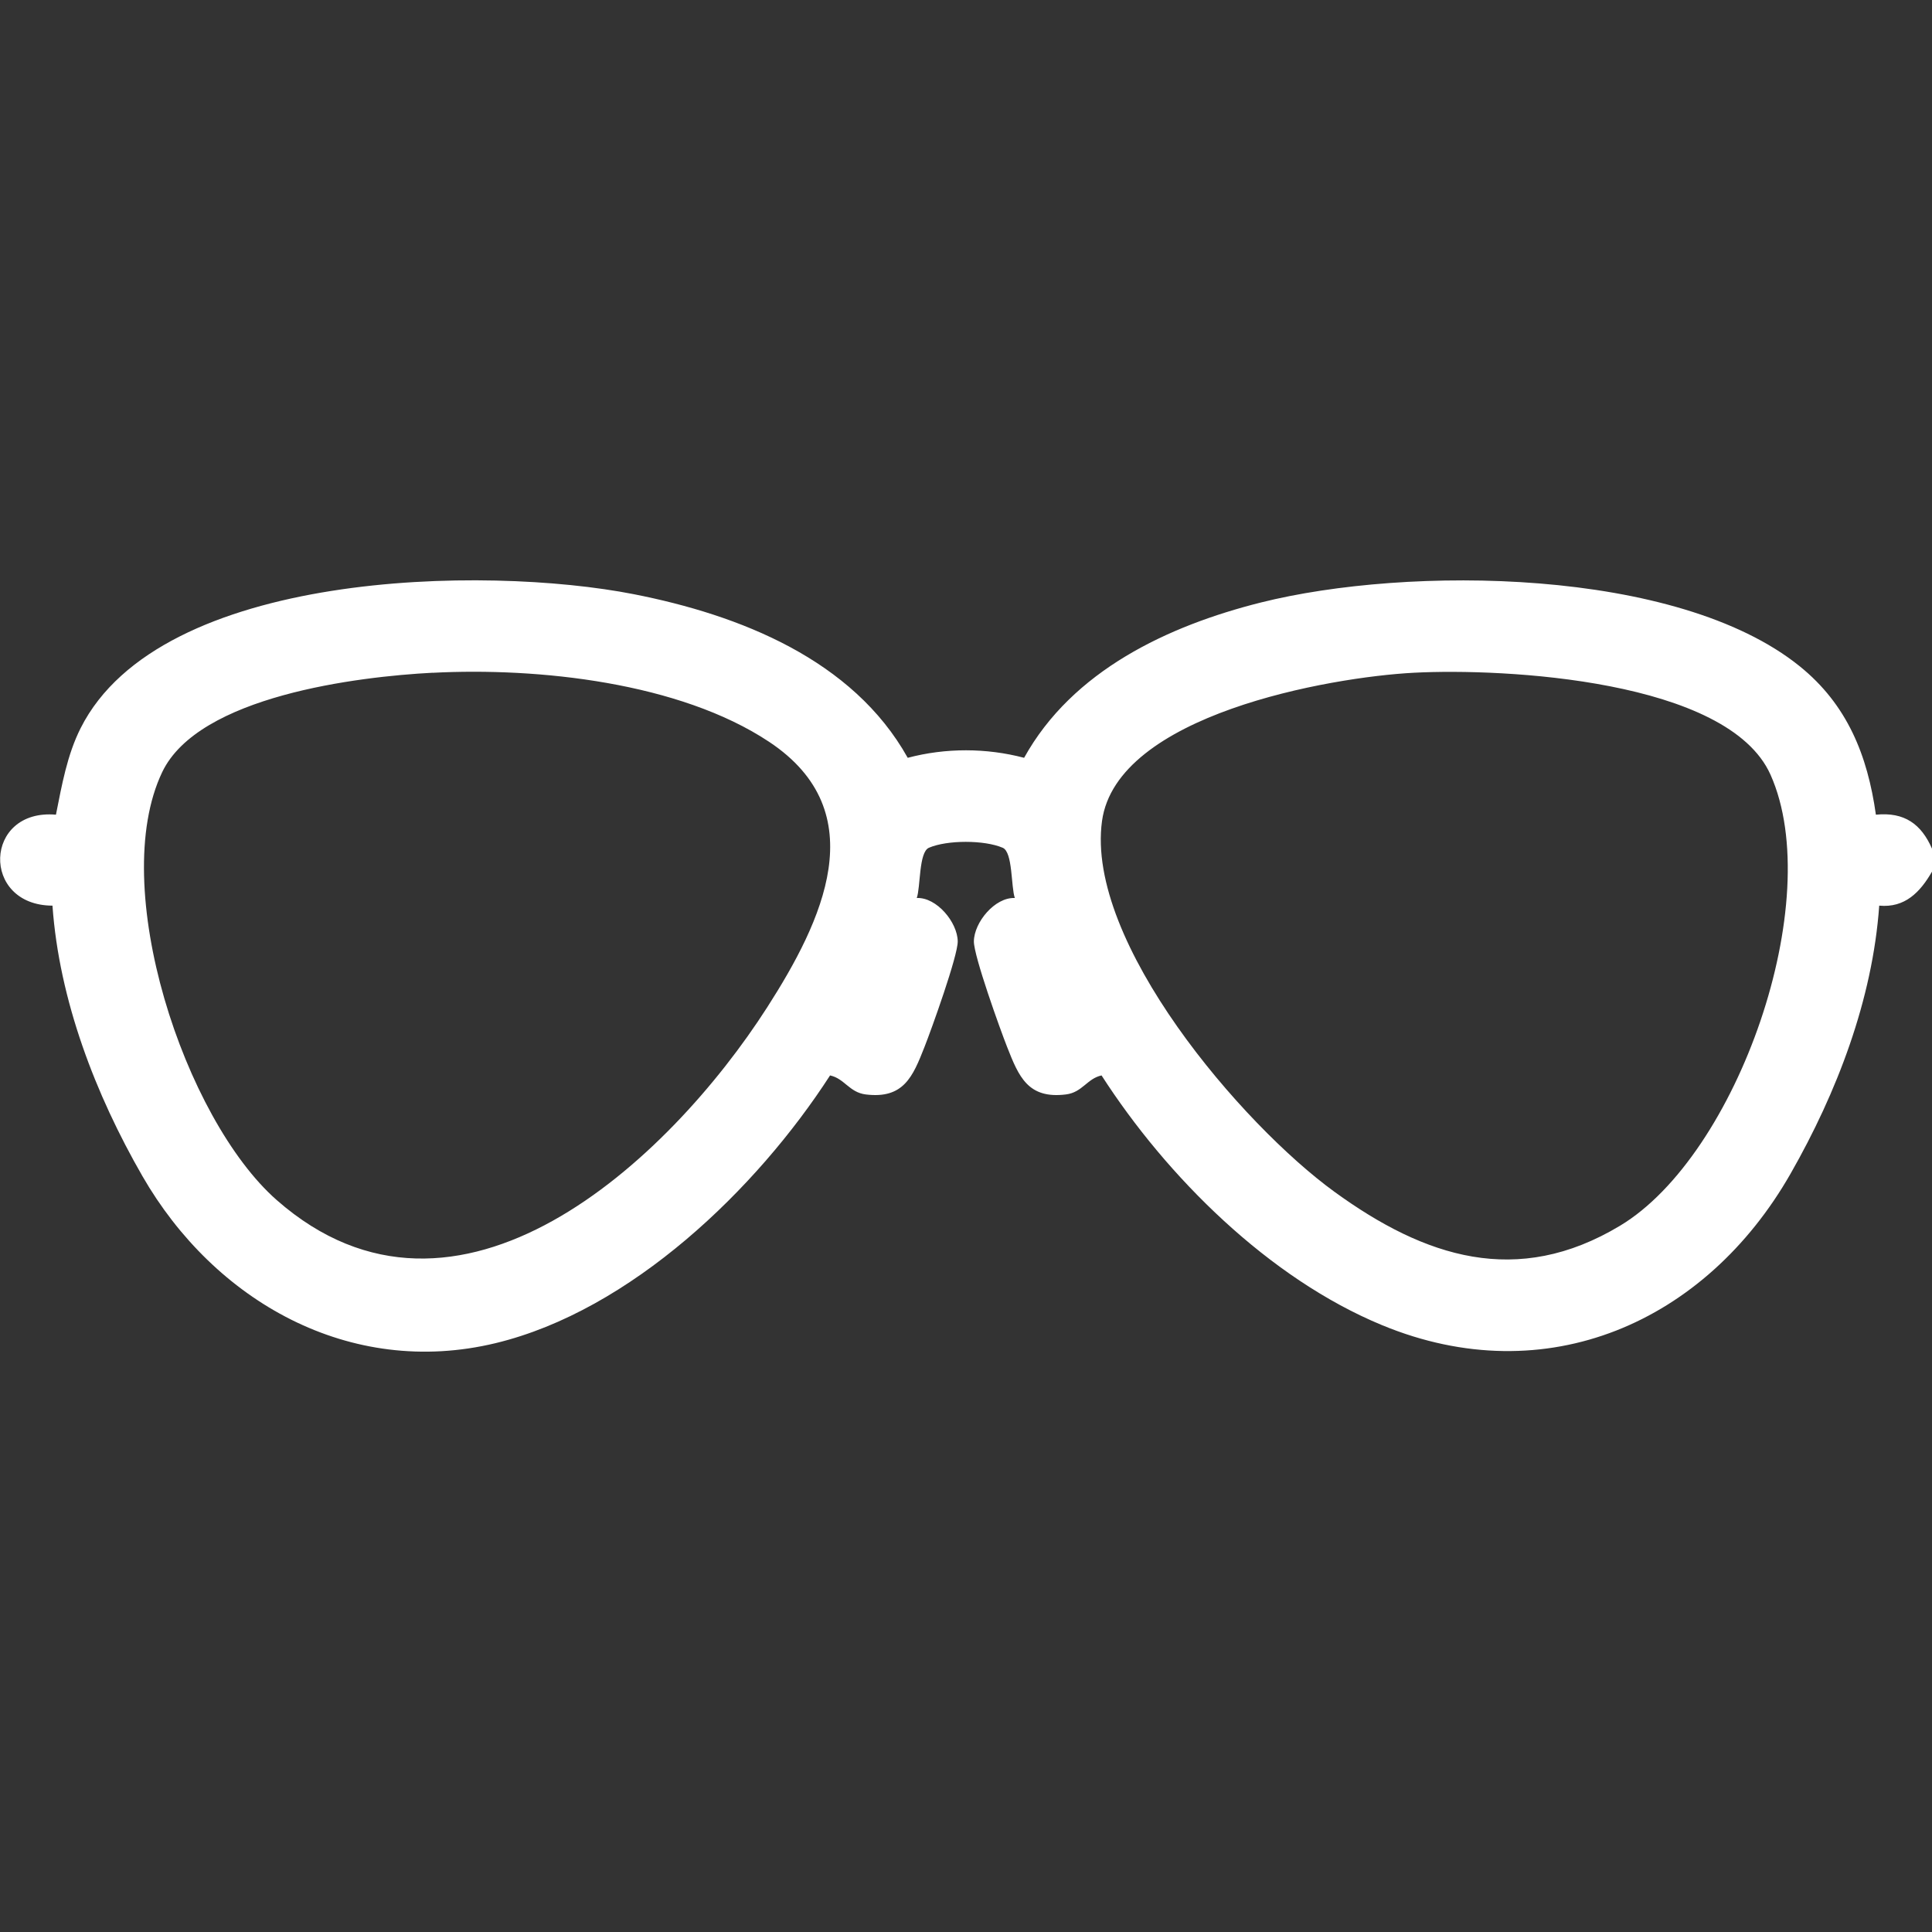
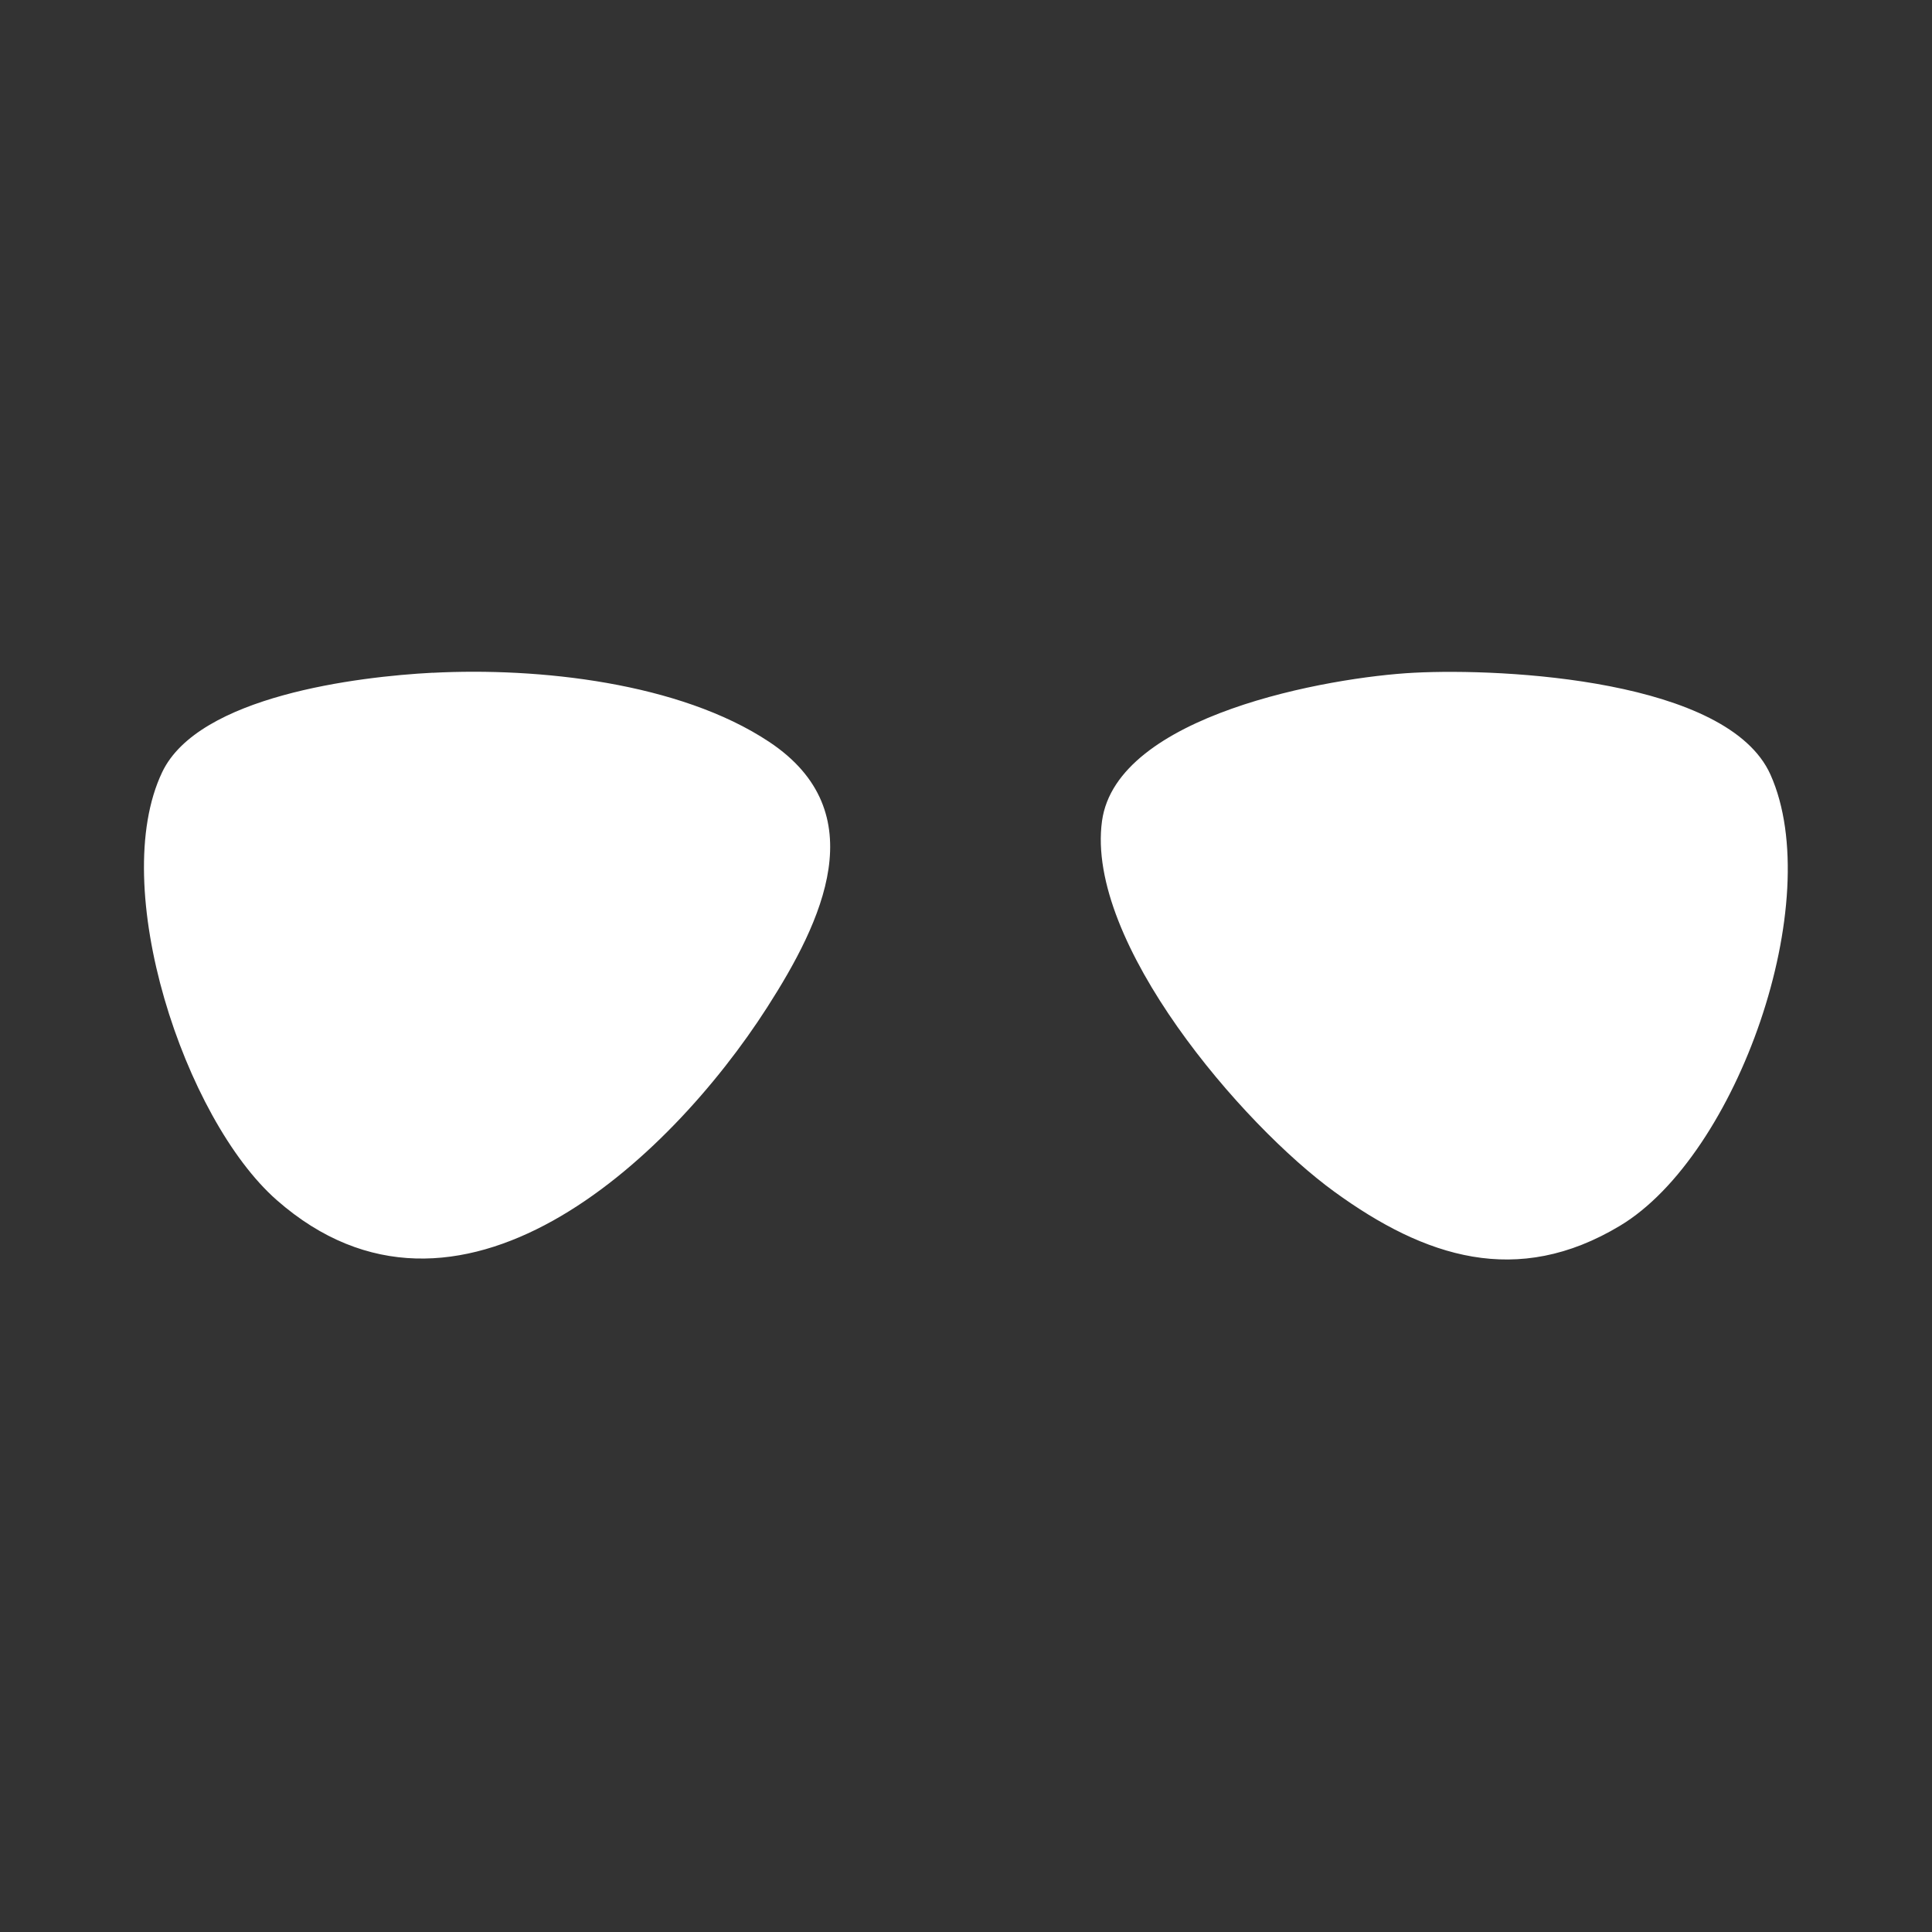
<svg xmlns="http://www.w3.org/2000/svg" id="Capa_1" data-name="Capa 1" viewBox="0 0 250 250">
  <rect x="0" y="0" width="250" height="250" fill="#333333" stroke="none" />
  <defs>
    <style>
      .cls-1 {
        fill: #fff;
      }
    </style>
  </defs>
-   <path class="cls-1" d="M250,112.79c-1.54,2.67-3.51,4.71-6.83,4.4-.86,12.16-5.48,24.19-11.47,34.68-10.98,19.23-31.6,28.39-52.85,19.61-14.63-6.04-27.86-19.19-36.31-32.32-1.87.4-2.48,2.2-4.61,2.46-4.91.61-6.1-2.31-7.6-6.12-.92-2.33-4.33-11.81-4.31-13.69.03-2.46,2.71-5.72,5.3-5.61-.51-1.45-.25-5.94-1.57-6.5-2.38-1.02-7.18-1.02-9.55,0-1.32.57-1.07,5.08-1.57,6.5,2.58-.11,5.27,3.15,5.3,5.61.02,1.88-3.39,11.36-4.31,13.69-1.5,3.81-2.69,6.73-7.6,6.12-2.13-.27-2.74-2.06-4.61-2.46-9.49,14.7-25.79,30.42-43.27,34.64-18.9,4.56-36.41-5.45-45.71-21.61-6.07-10.55-10.77-22.75-11.64-35-9.29-.03-8.91-12.58.45-11.77.76-3.8,1.44-7.72,3.2-11.21,10.31-20.45,52.36-21.1,71.58-17.32,13.68,2.69,28.33,8.44,35.44,21.17,4.91-1.3,10.16-1.29,15.06,0,6.25-11.28,18.61-17.08,30.65-20.1,18.96-4.75,53.83-4.57,69.72,8.26,6.14,4.96,8.77,11.51,9.85,19.2,3.69-.37,5.88,1.21,7.28,4.44v2.93ZM56,87.05c-9.7.5-30.31,3.02-35.01,12.86-7.07,14.81,2.87,44.89,14.83,55.39,23.36,20.5,50.71-5.07,63.46-24.96,7.09-11.06,13.97-25.24.24-34.35-11.59-7.69-29.87-9.64-43.53-8.93ZM182.99,87.05c-11,.57-38.5,5.46-40.39,19.19-2.16,15.67,18.12,39.3,30.08,47.98,11.7,8.5,23.64,12.39,36.95,4.39,15.19-9.12,26.76-42.07,19.47-58.37-5.51-12.31-34.5-13.79-46.1-13.19Z" />
+   <path class="cls-1" d="M250,112.79v2.93ZM56,87.05c-9.7.5-30.31,3.02-35.01,12.86-7.07,14.81,2.87,44.89,14.83,55.39,23.36,20.5,50.71-5.07,63.46-24.96,7.09-11.06,13.97-25.24.24-34.35-11.59-7.69-29.87-9.64-43.53-8.93ZM182.99,87.05c-11,.57-38.5,5.46-40.39,19.19-2.16,15.67,18.12,39.3,30.08,47.98,11.7,8.5,23.64,12.39,36.95,4.39,15.19-9.12,26.76-42.07,19.47-58.37-5.51-12.31-34.5-13.79-46.1-13.19Z" />
</svg>